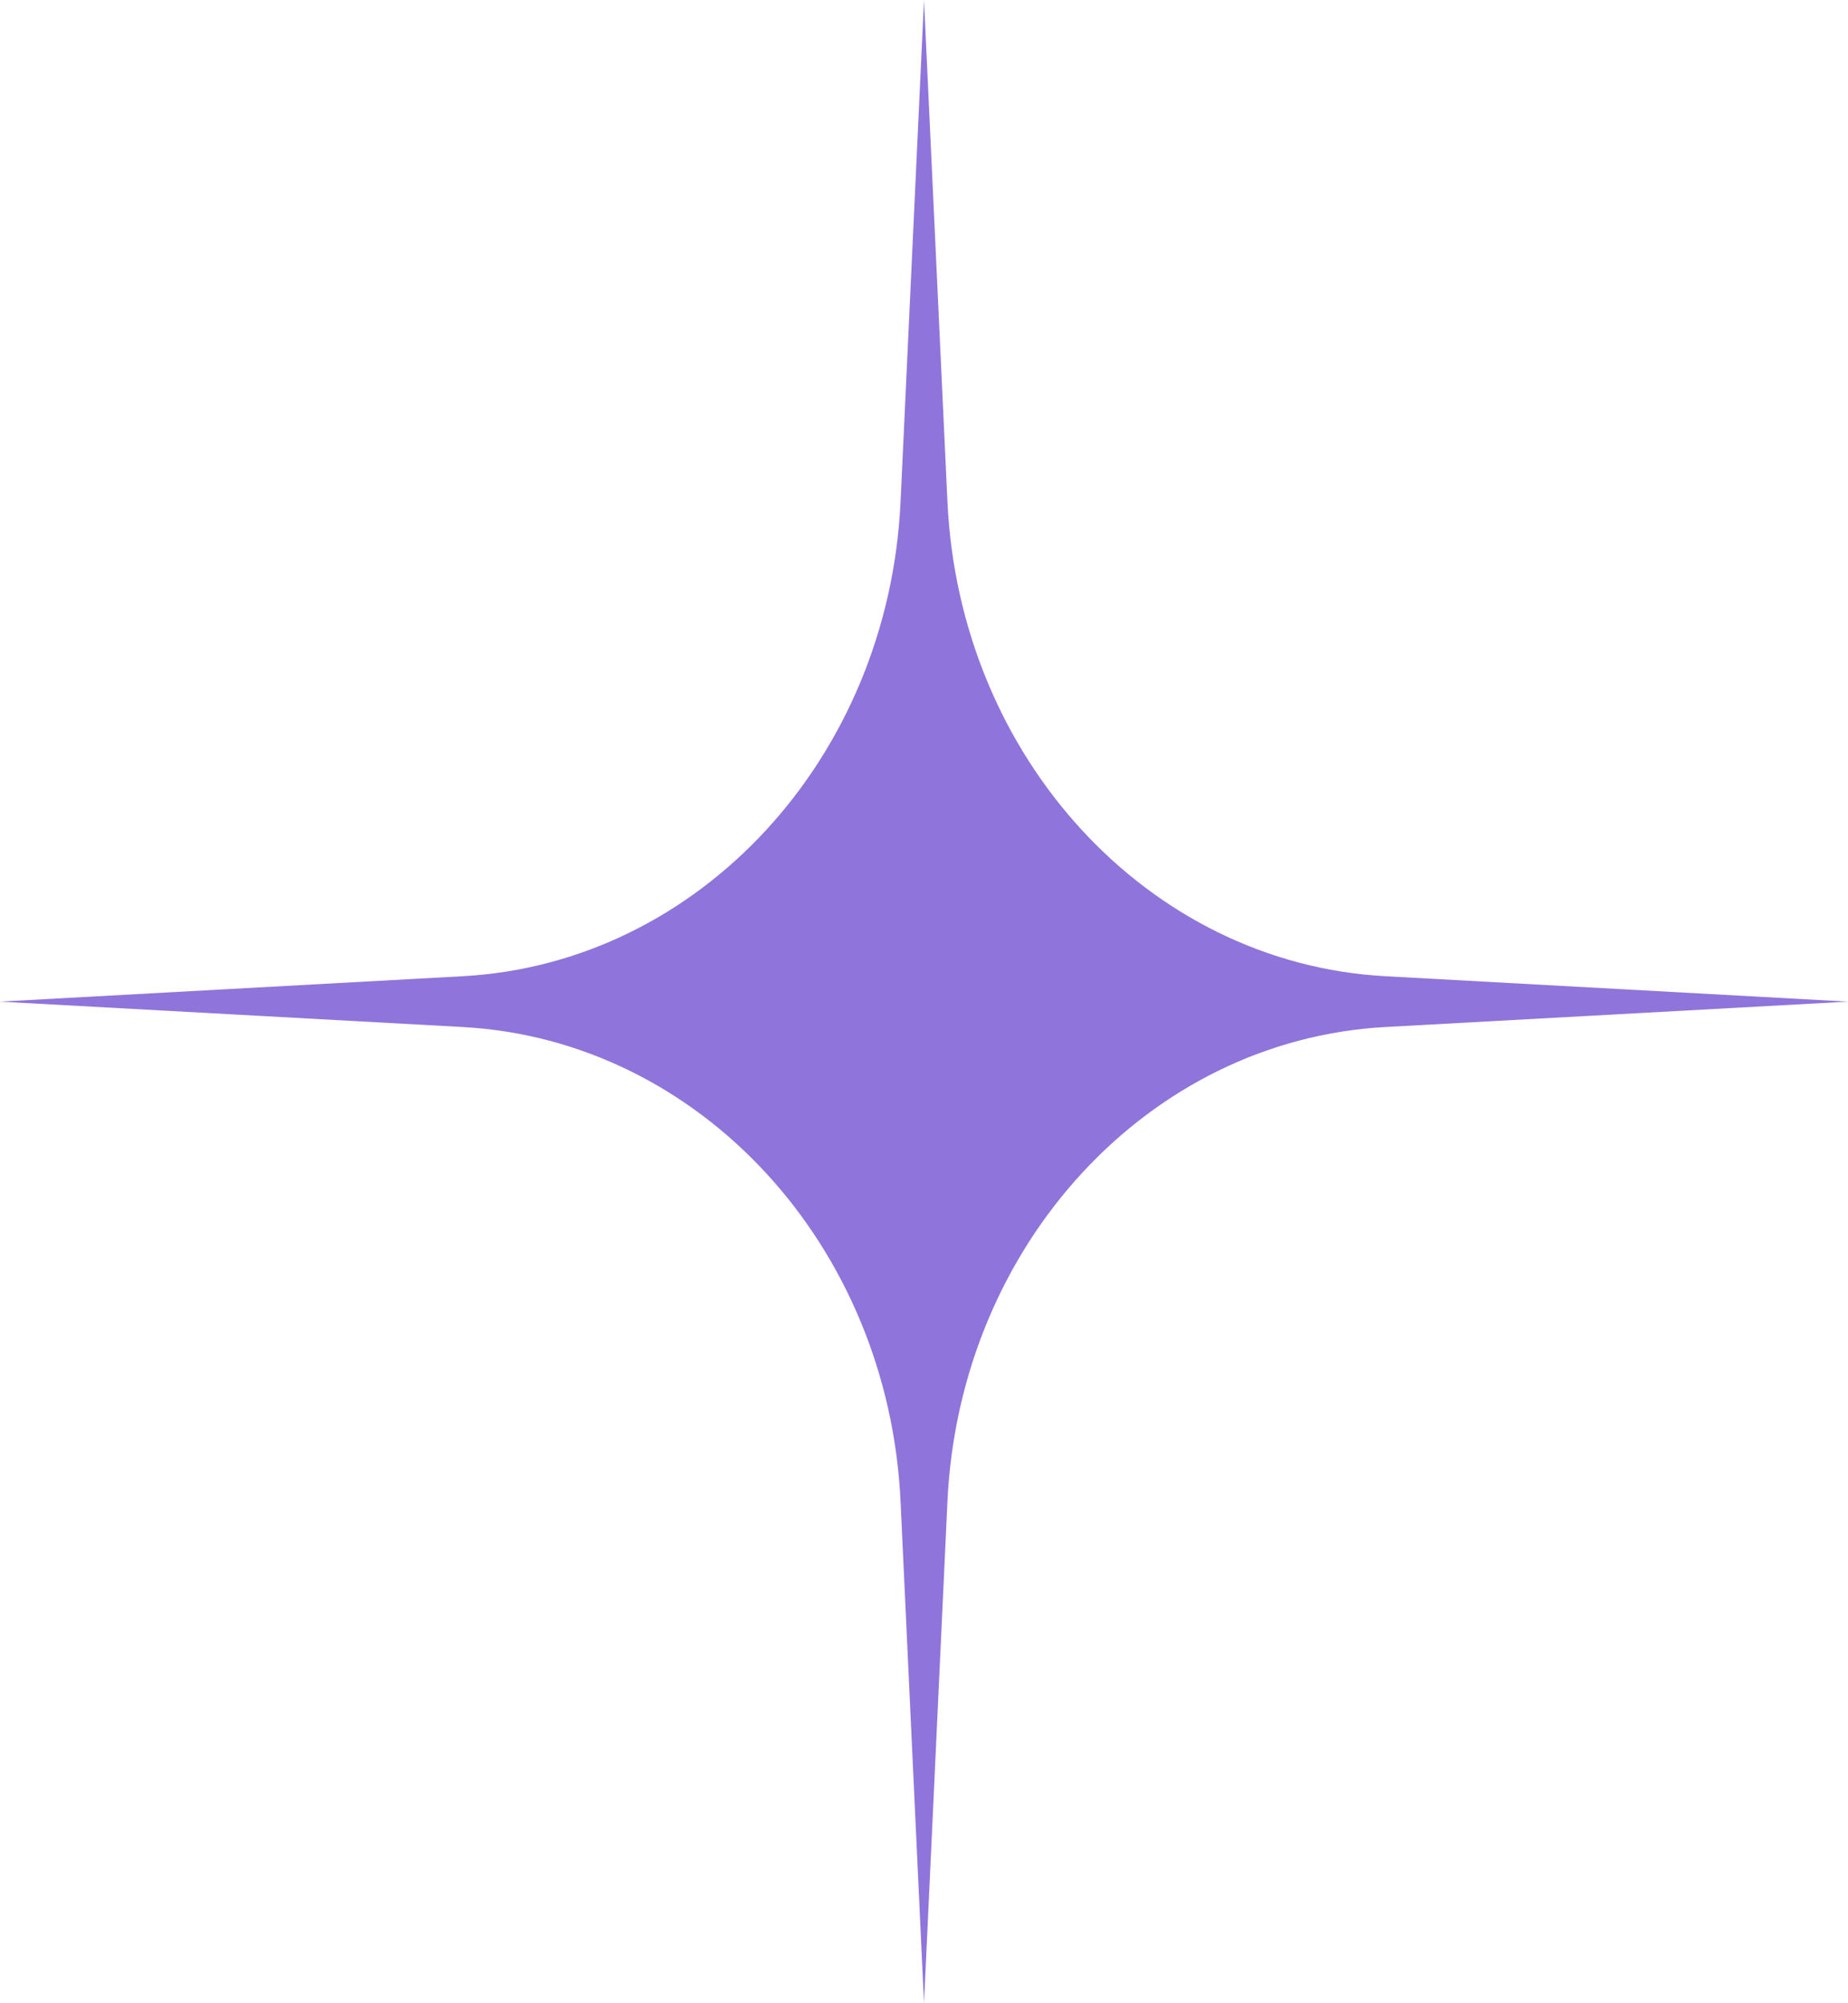
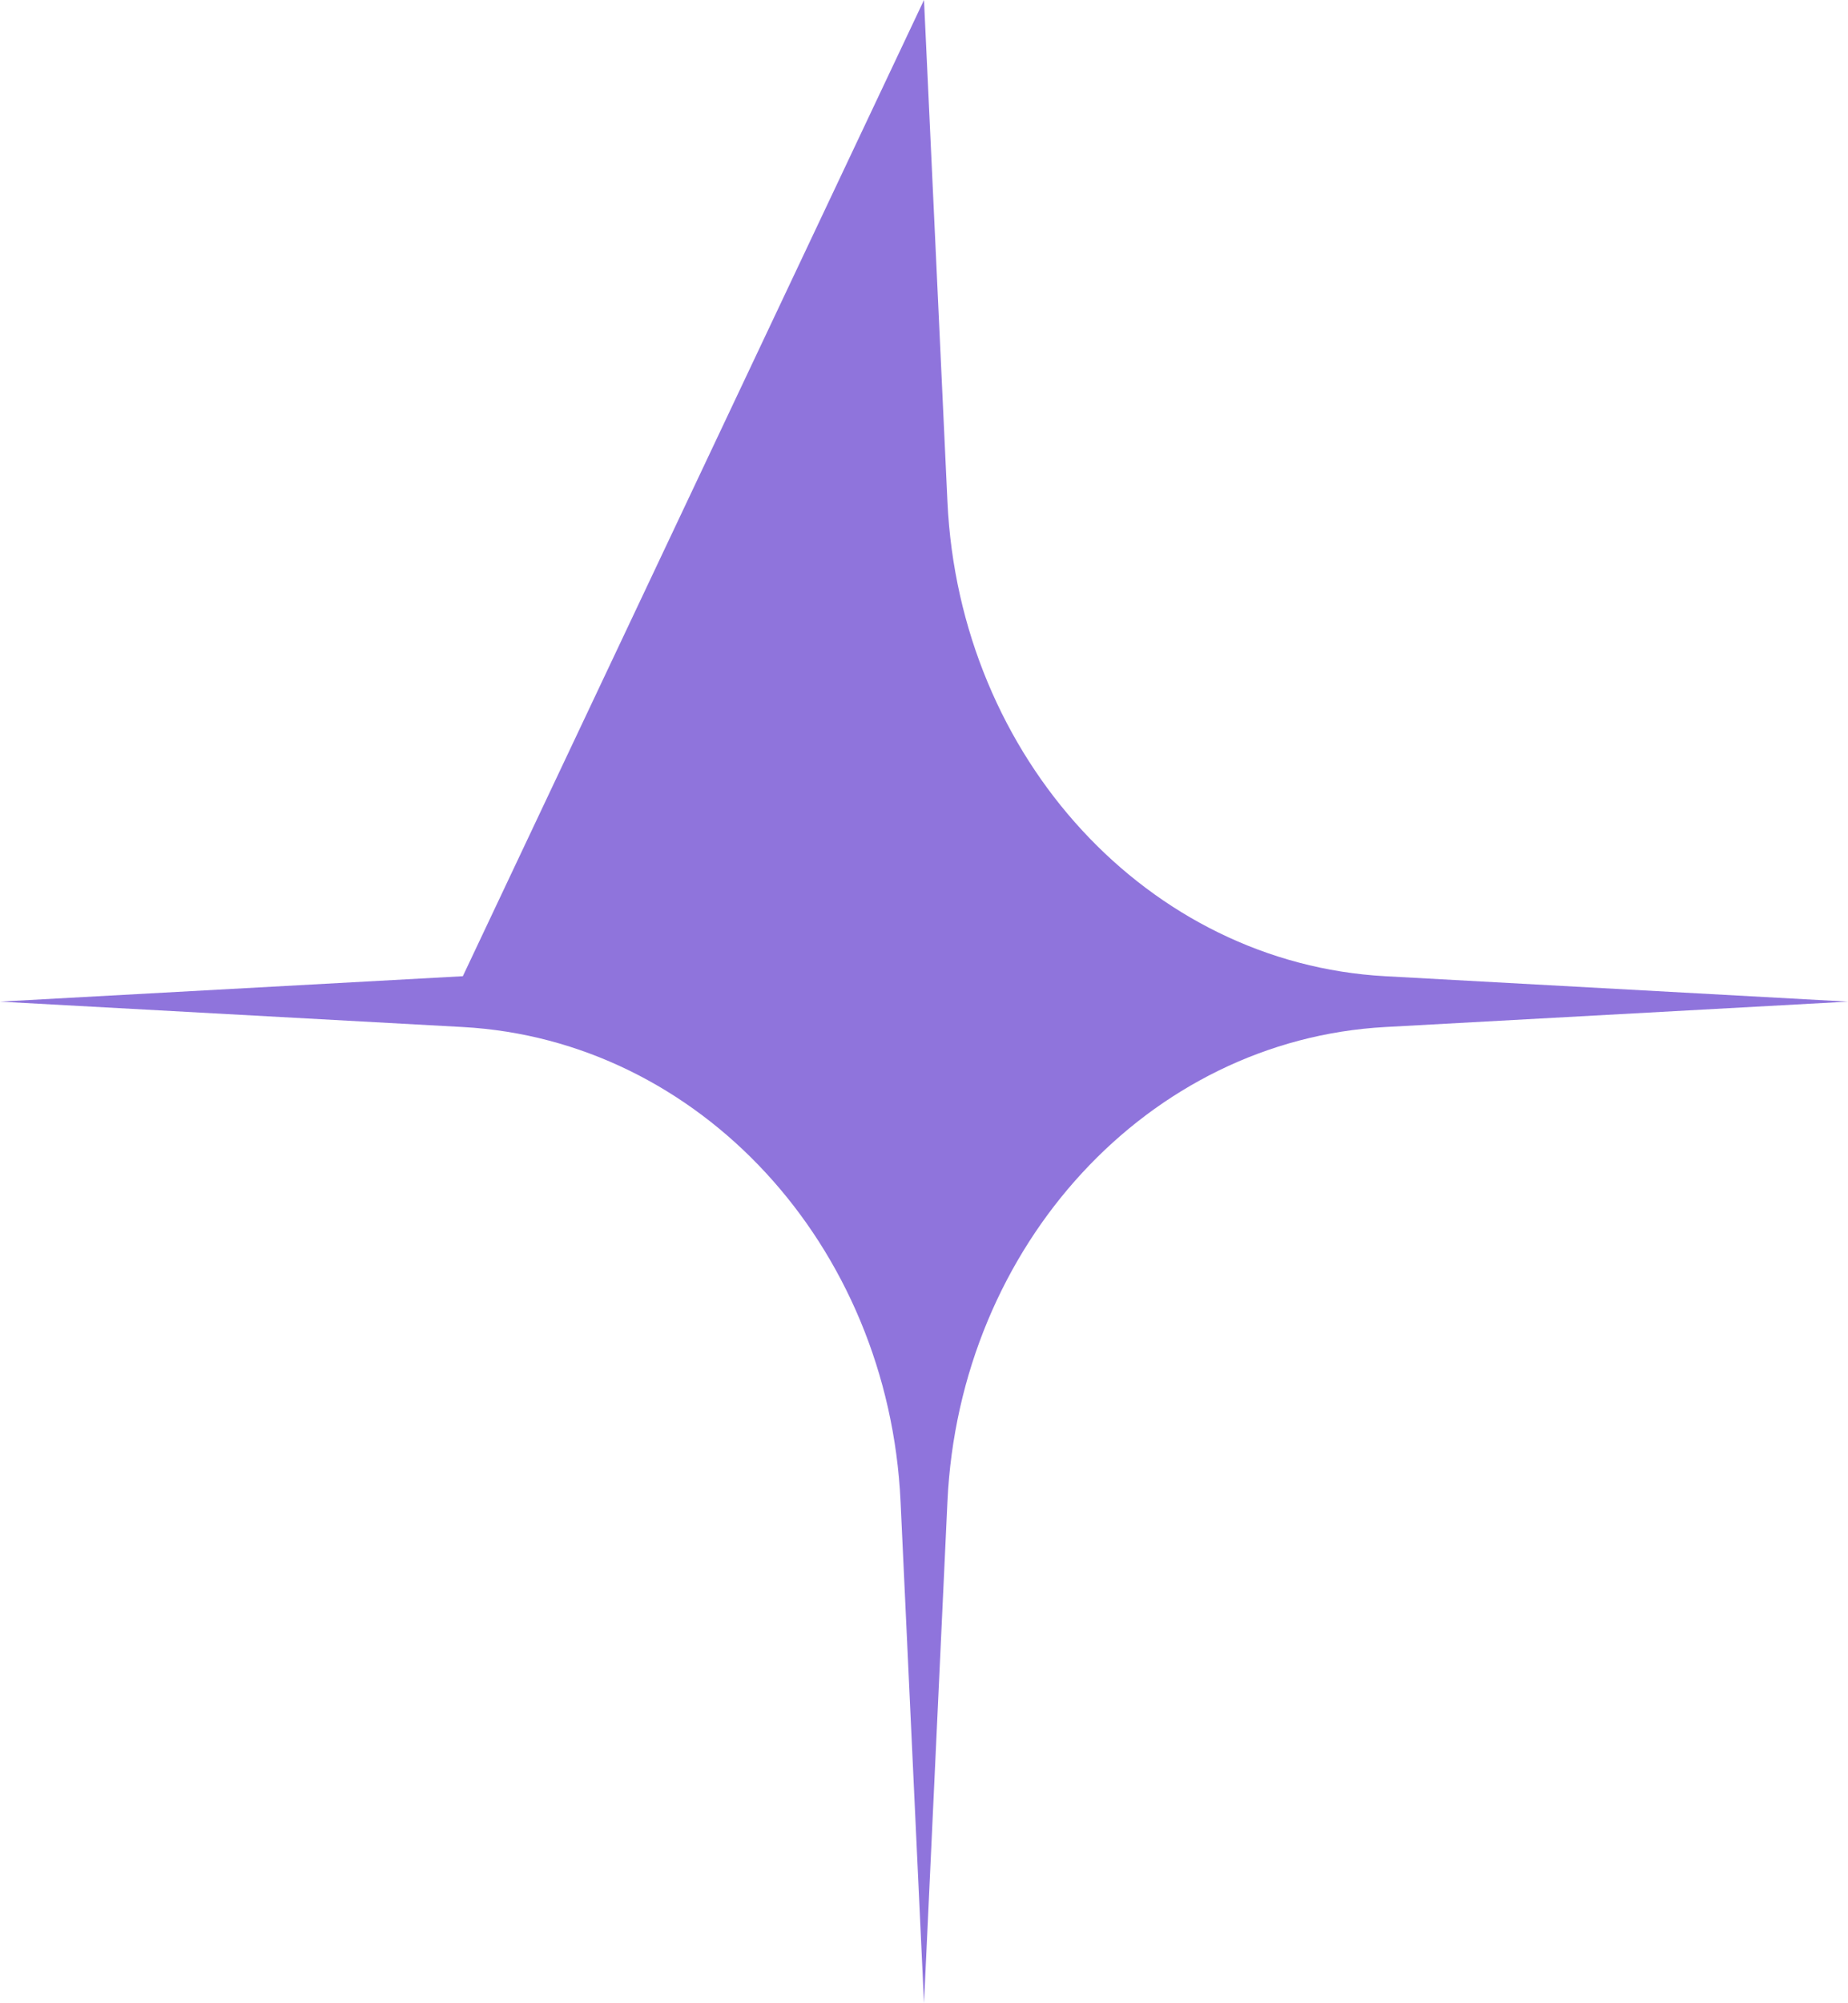
<svg xmlns="http://www.w3.org/2000/svg" width="240" height="260" viewBox="0 0 240 260" fill="none">
-   <path d="M120 0L123.044 65.116C124.601 98.411 149.168 125.016 179.893 126.702L240 130L179.893 133.298C149.159 134.984 124.601 161.599 123.044 194.884L120 260L116.956 194.884C115.399 161.589 90.832 134.984 60.108 133.298L0 130L60.108 126.702C90.841 125.016 115.399 98.401 116.956 65.116L120 0Z" fill="#8F74DC" />
+   <path d="M120 0L123.044 65.116C124.601 98.411 149.168 125.016 179.893 126.702L240 130L179.893 133.298C149.159 134.984 124.601 161.599 123.044 194.884L120 260L116.956 194.884C115.399 161.589 90.832 134.984 60.108 133.298L0 130L60.108 126.702L120 0Z" fill="#8F74DC" />
</svg>